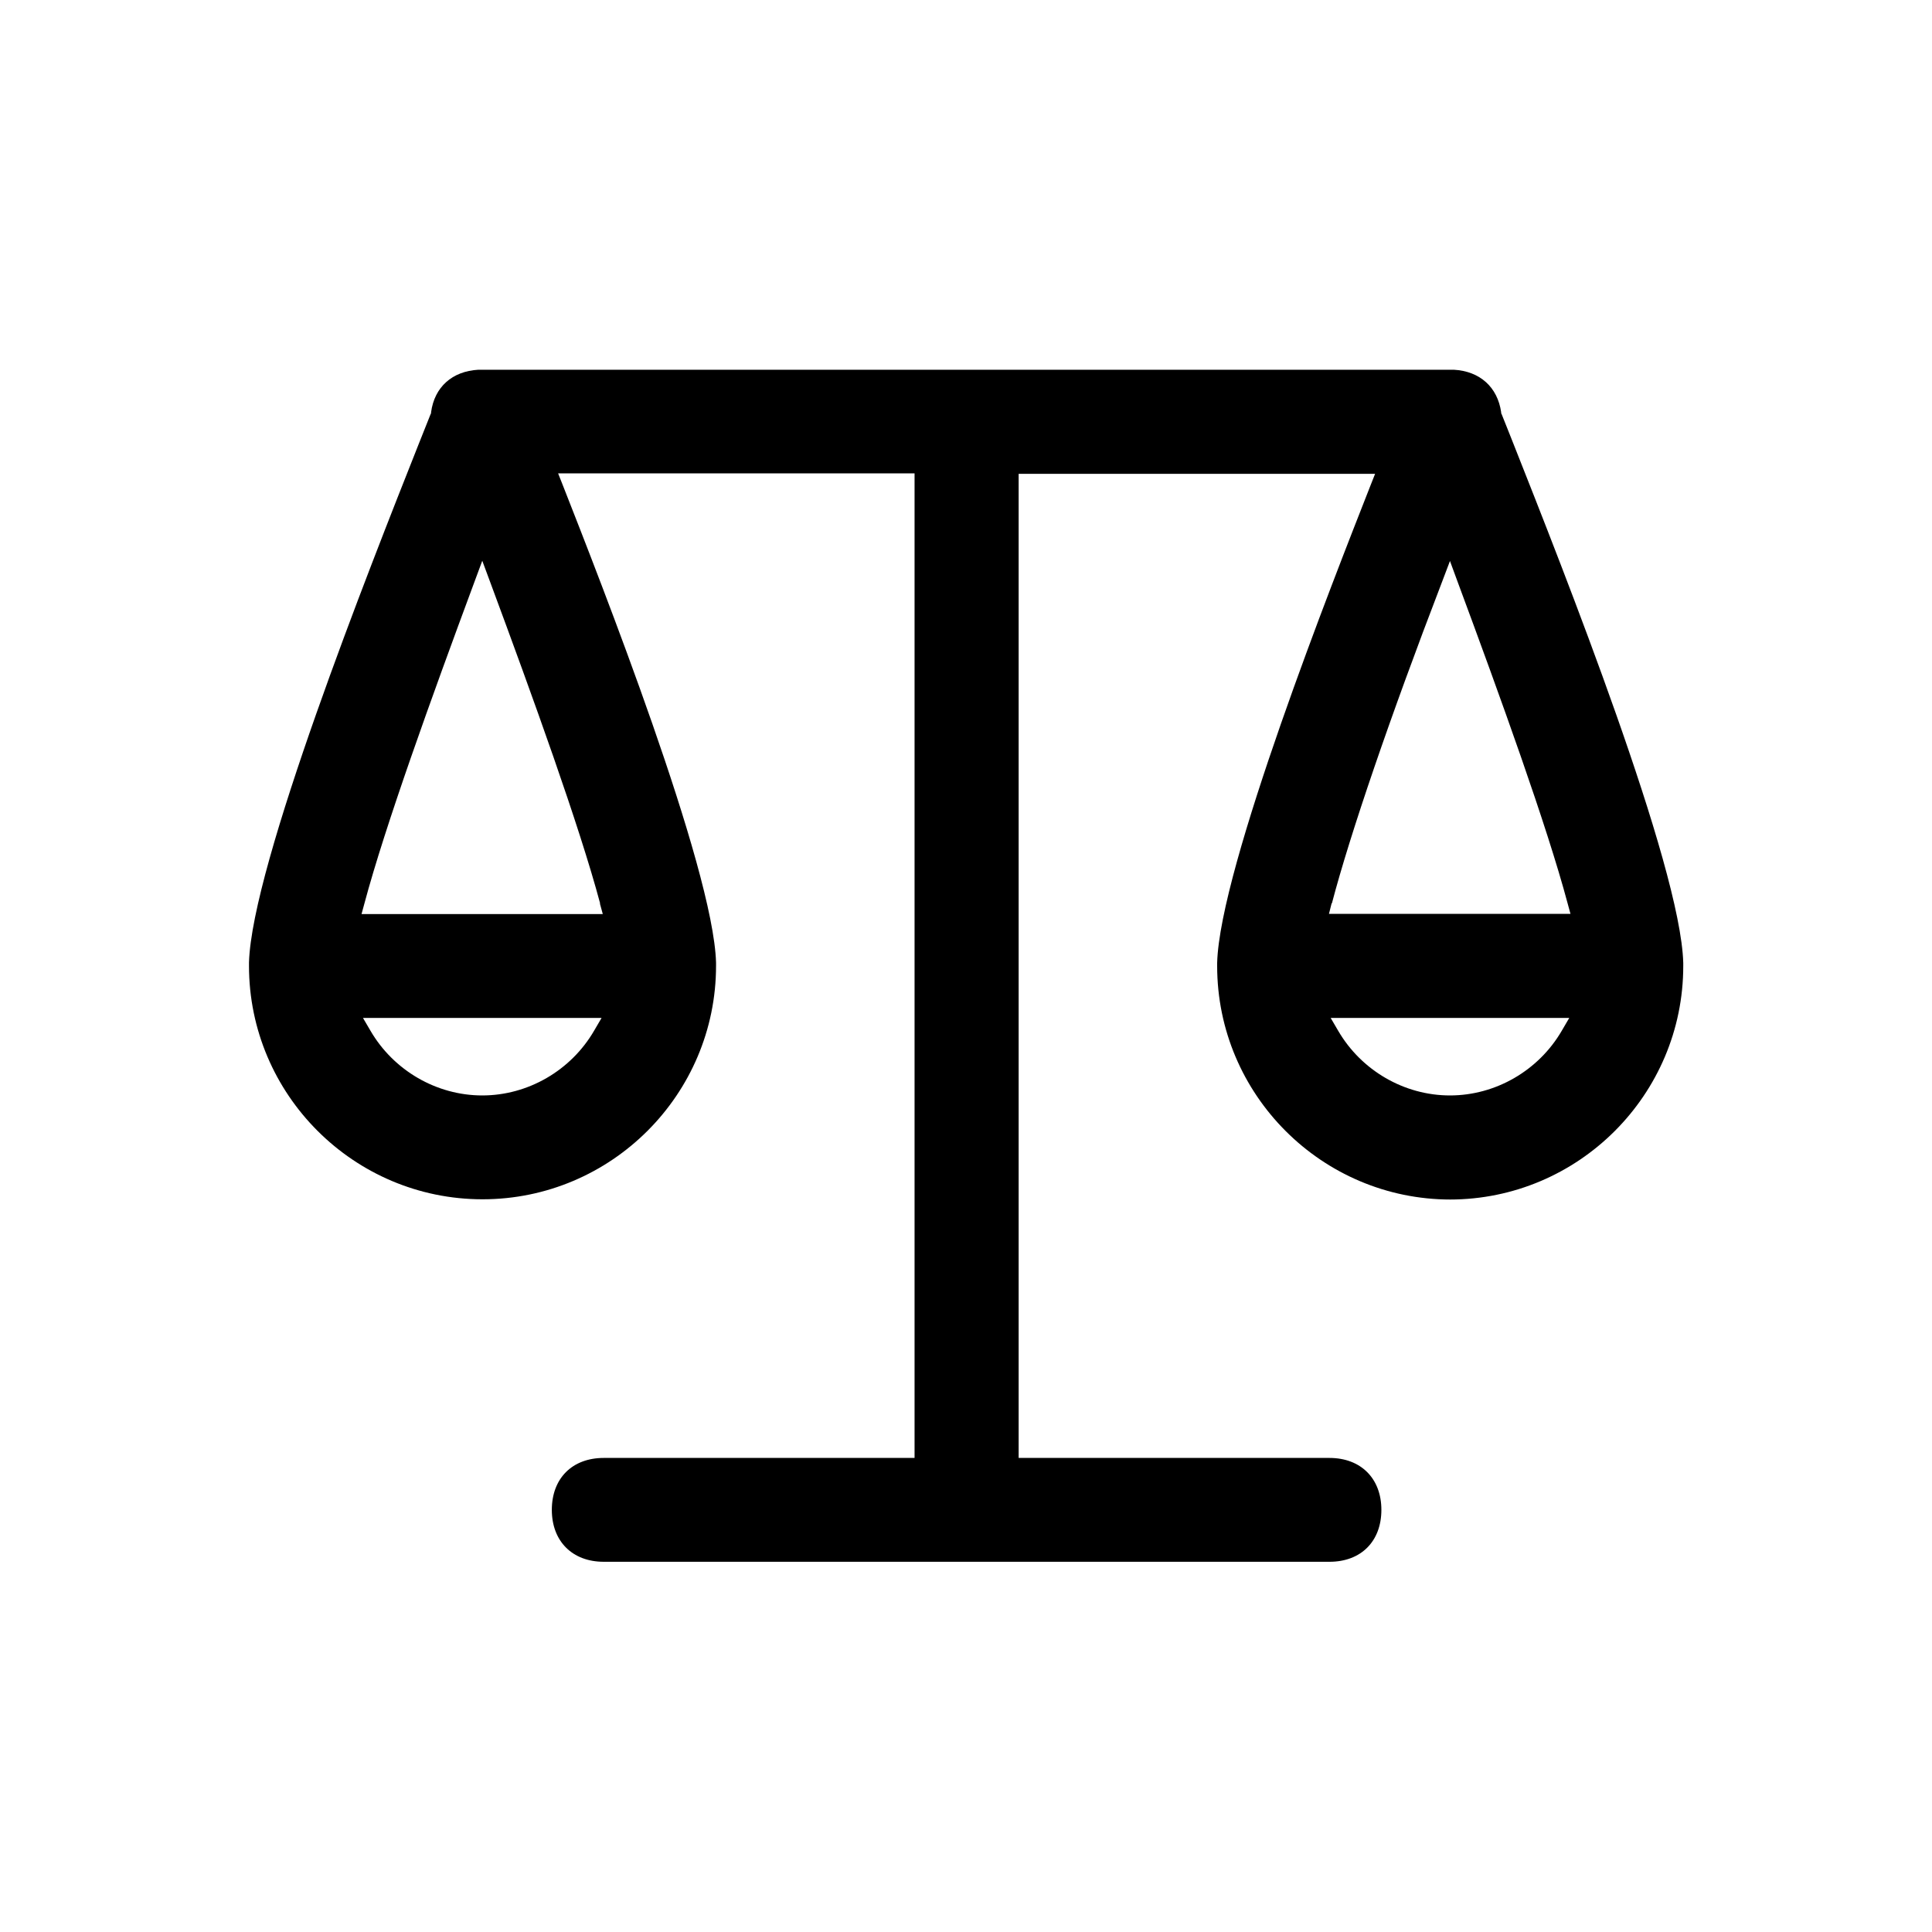
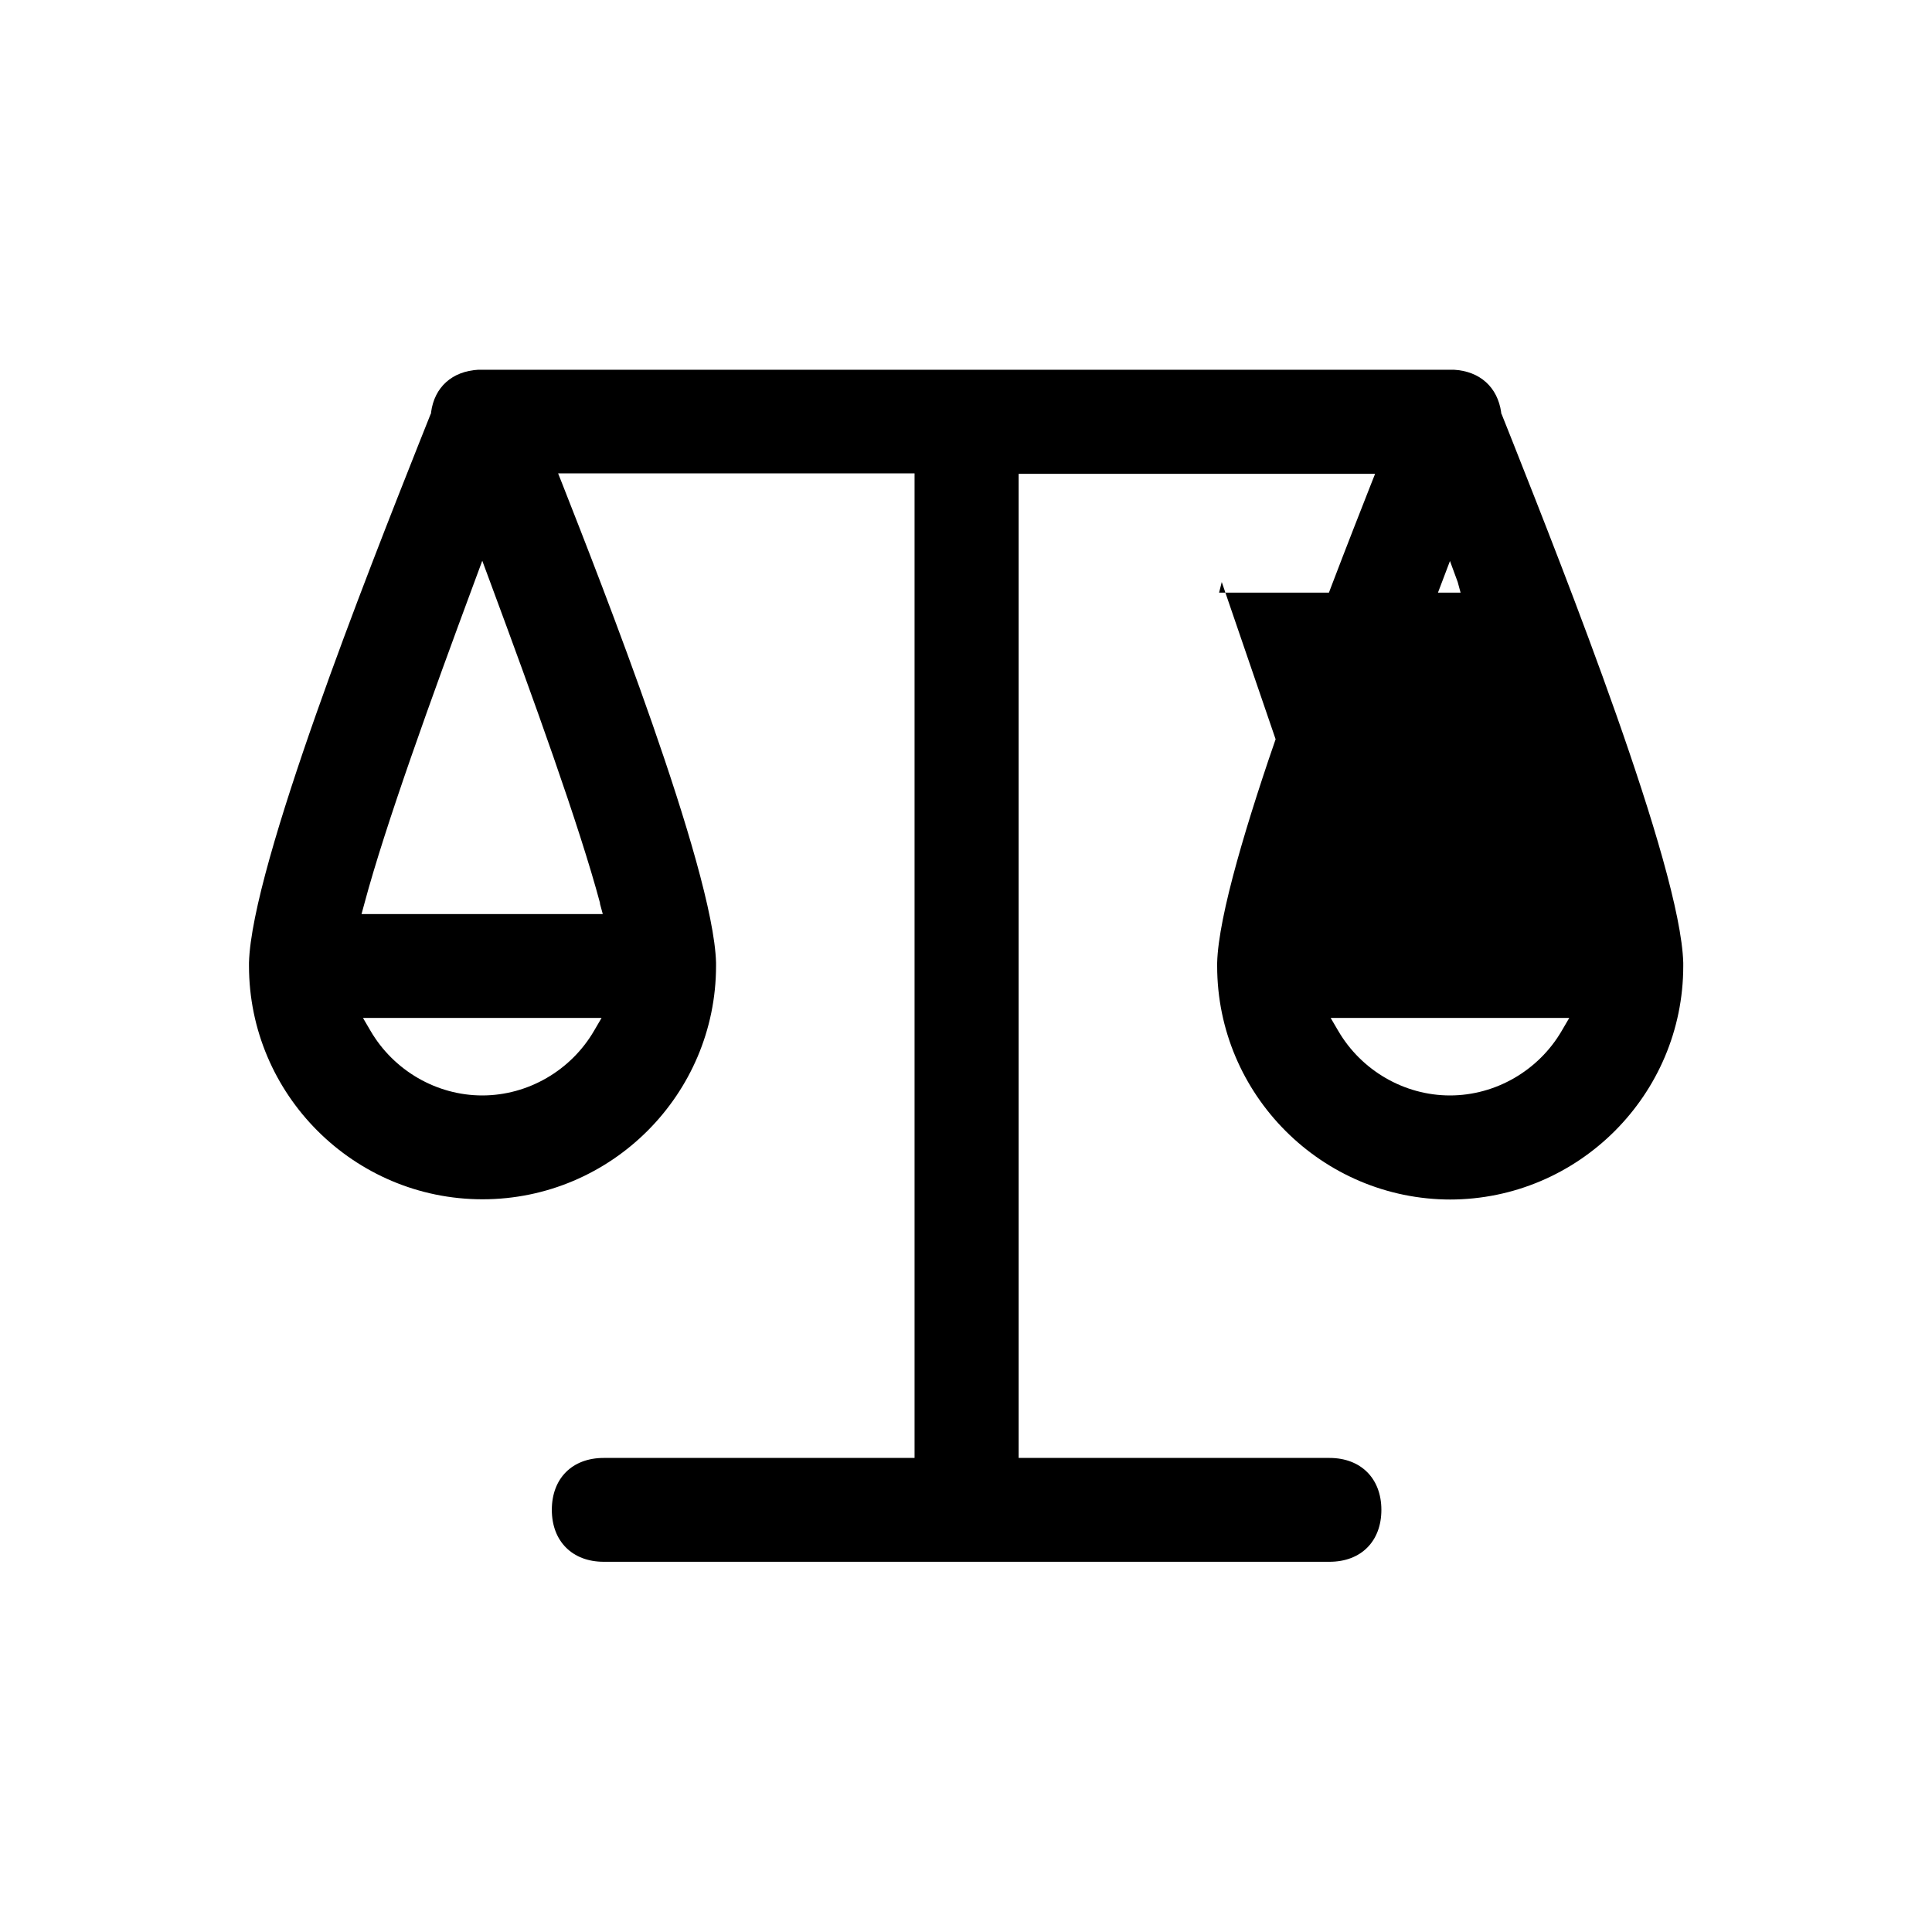
<svg xmlns="http://www.w3.org/2000/svg" id="Layer_1" version="1.1" viewBox="0 0 800 800">
-   <path d="M600.3,496.7c53.3,0,96.7-43.4,96.7-96.7s0-.8,0-1.3h0c-1.1-40.3-49.6-162.6-70.3-214.9-1.9-4.7-3.5-8.9-4.9-12.3l-.2-.4v-.4c-1.5-10.4-8.8-17-19.6-17.6h-.1c-.5,0-1,0-1.6,0H199.7c-.6,0-1.1,0-1.6,0-10.9.6-18.2,7.2-19.6,17.6v.4c0,0-.2.4-.2.4-1.4,3.5-3,7.6-4.9,12.3-20.7,52.2-69.2,174.6-70.3,214.8,0,.5,0,.9,0,1.3,0,53.3,43.4,96.7,96.7,96.7s96.7-43.4,96.7-96.7,0-.8,0-1.3c-1.1-39.3-48.1-158.6-63.5-197.8l-1.9-4.8h147.6v407.7h-128.7c-13.1,0-21.5,8.5-21.5,21.5s8.5,21.5,21.5,21.5h300.5c13.1,0,21.5-8.5,21.5-21.5s-8.5-21.5-21.5-21.5h-128.7V196.2h147.6l-1.9,4.8c-15.4,39.2-62.5,158.5-63.5,197.7,0,.5,0,.9,0,1.3,0,53.3,43.4,96.7,96.7,96.7ZM246,426.8c-9.6,16.5-27.4,26.8-46.3,26.8s-36.7-10.3-46.3-26.8l-3.1-5.3h98.8l-3.1,5.3ZM248.4,374.1l1.2,4.4h-99.9l1.2-4.4c8.6-32.2,27.8-85.3,45.5-133l3.3-8.9,3.3,8.9c17.7,47.7,36.9,100.8,45.5,133ZM646.7,426.8c-9.6,16.5-27.4,26.8-46.3,26.8s-36.7-10.3-46.3-26.8l-3.1-5.3h98.8l-3.1,5.3ZM551.5,374.1c7.5-28.6,24.1-77.2,45.6-133.1l3.3-8.7,3.2,8.7c17.7,47.7,36.9,100.8,45.5,133l1.2,4.4h-100l1.1-4.4Z" />
+   <path d="M600.3,496.7c53.3,0,96.7-43.4,96.7-96.7s0-.8,0-1.3h0c-1.1-40.3-49.6-162.6-70.3-214.9-1.9-4.7-3.5-8.9-4.9-12.3l-.2-.4v-.4c-1.5-10.4-8.8-17-19.6-17.6h-.1c-.5,0-1,0-1.6,0H199.7c-.6,0-1.1,0-1.6,0-10.9.6-18.2,7.2-19.6,17.6v.4c0,0-.2.4-.2.4-1.4,3.5-3,7.6-4.9,12.3-20.7,52.2-69.2,174.6-70.3,214.8,0,.5,0,.9,0,1.3,0,53.3,43.4,96.7,96.7,96.7s96.7-43.4,96.7-96.7,0-.8,0-1.3c-1.1-39.3-48.1-158.6-63.5-197.8l-1.9-4.8h147.6v407.7h-128.7c-13.1,0-21.5,8.5-21.5,21.5s8.5,21.5,21.5,21.5h300.5c13.1,0,21.5-8.5,21.5-21.5s-8.5-21.5-21.5-21.5h-128.7V196.2h147.6l-1.9,4.8c-15.4,39.2-62.5,158.5-63.5,197.7,0,.5,0,.9,0,1.3,0,53.3,43.4,96.7,96.7,96.7ZM246,426.8c-9.6,16.5-27.4,26.8-46.3,26.8s-36.7-10.3-46.3-26.8l-3.1-5.3h98.8l-3.1,5.3ZM248.4,374.1l1.2,4.4h-99.9l1.2-4.4c8.6-32.2,27.8-85.3,45.5-133l3.3-8.9,3.3,8.9c17.7,47.7,36.9,100.8,45.5,133ZM646.7,426.8c-9.6,16.5-27.4,26.8-46.3,26.8s-36.7-10.3-46.3-26.8l-3.1-5.3h98.8l-3.1,5.3ZM551.5,374.1c7.5-28.6,24.1-77.2,45.6-133.1l3.3-8.7,3.2,8.7l1.2,4.4h-100l1.1-4.4Z" />
</svg>